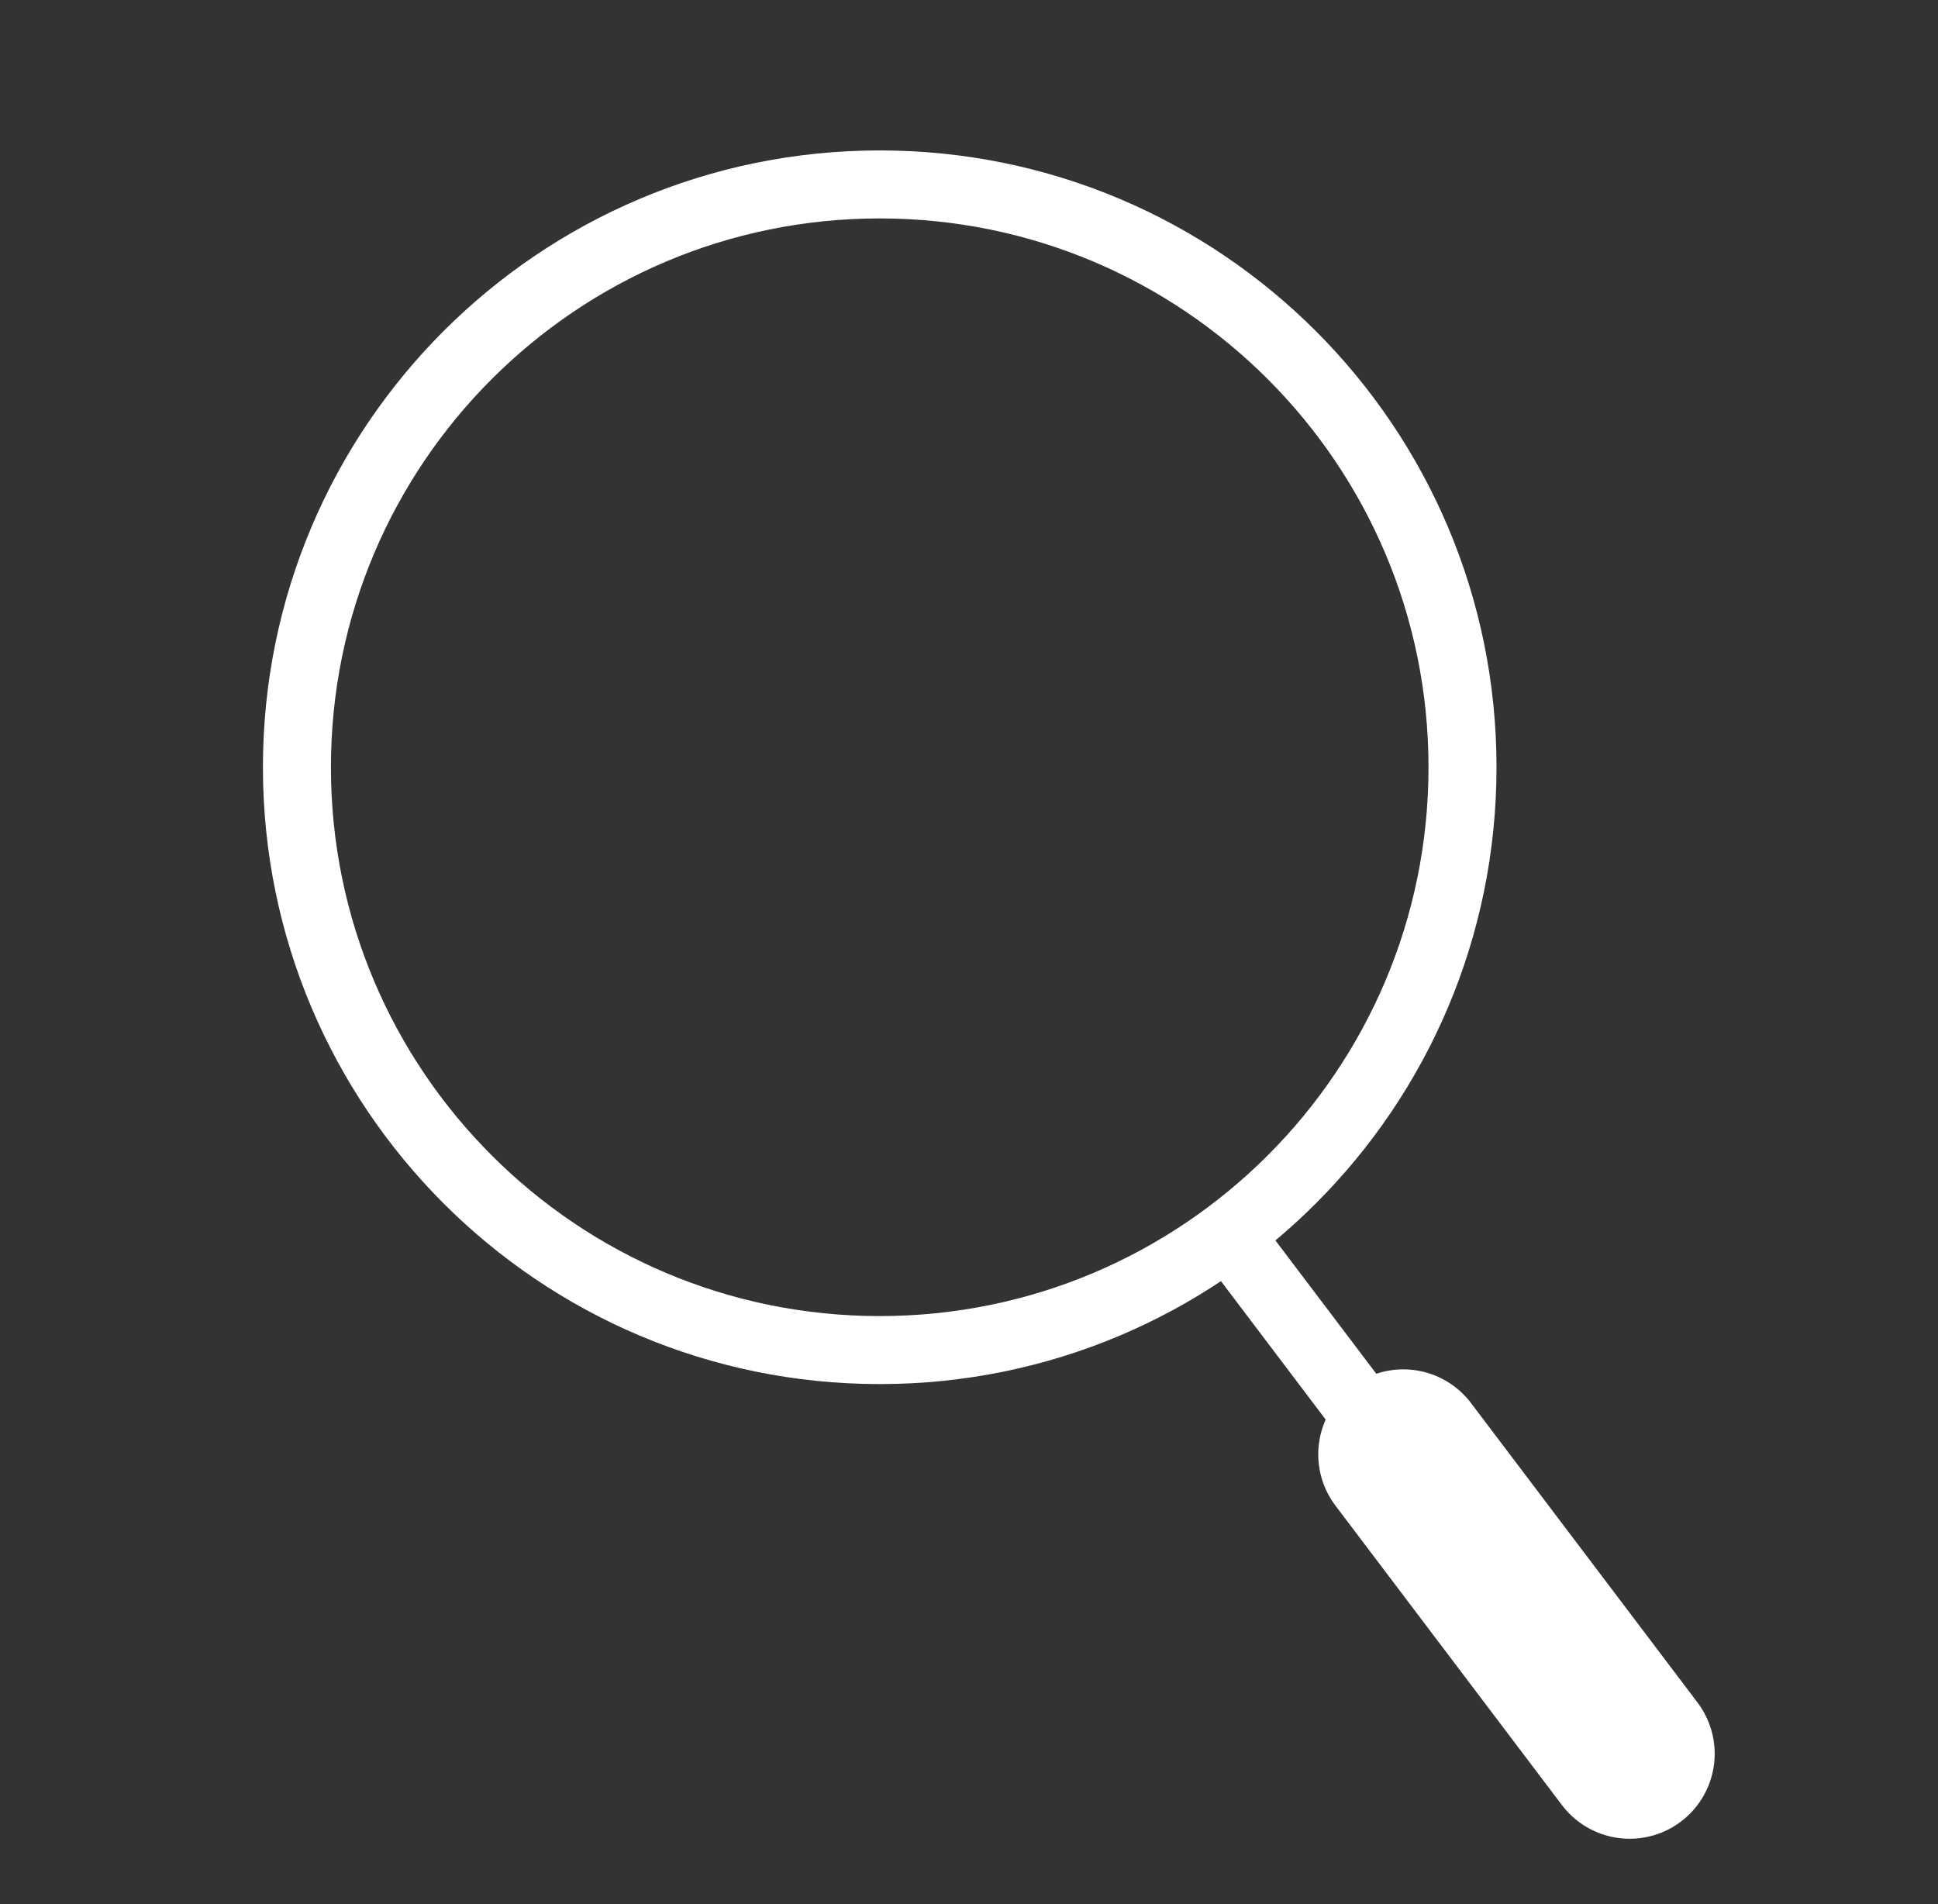
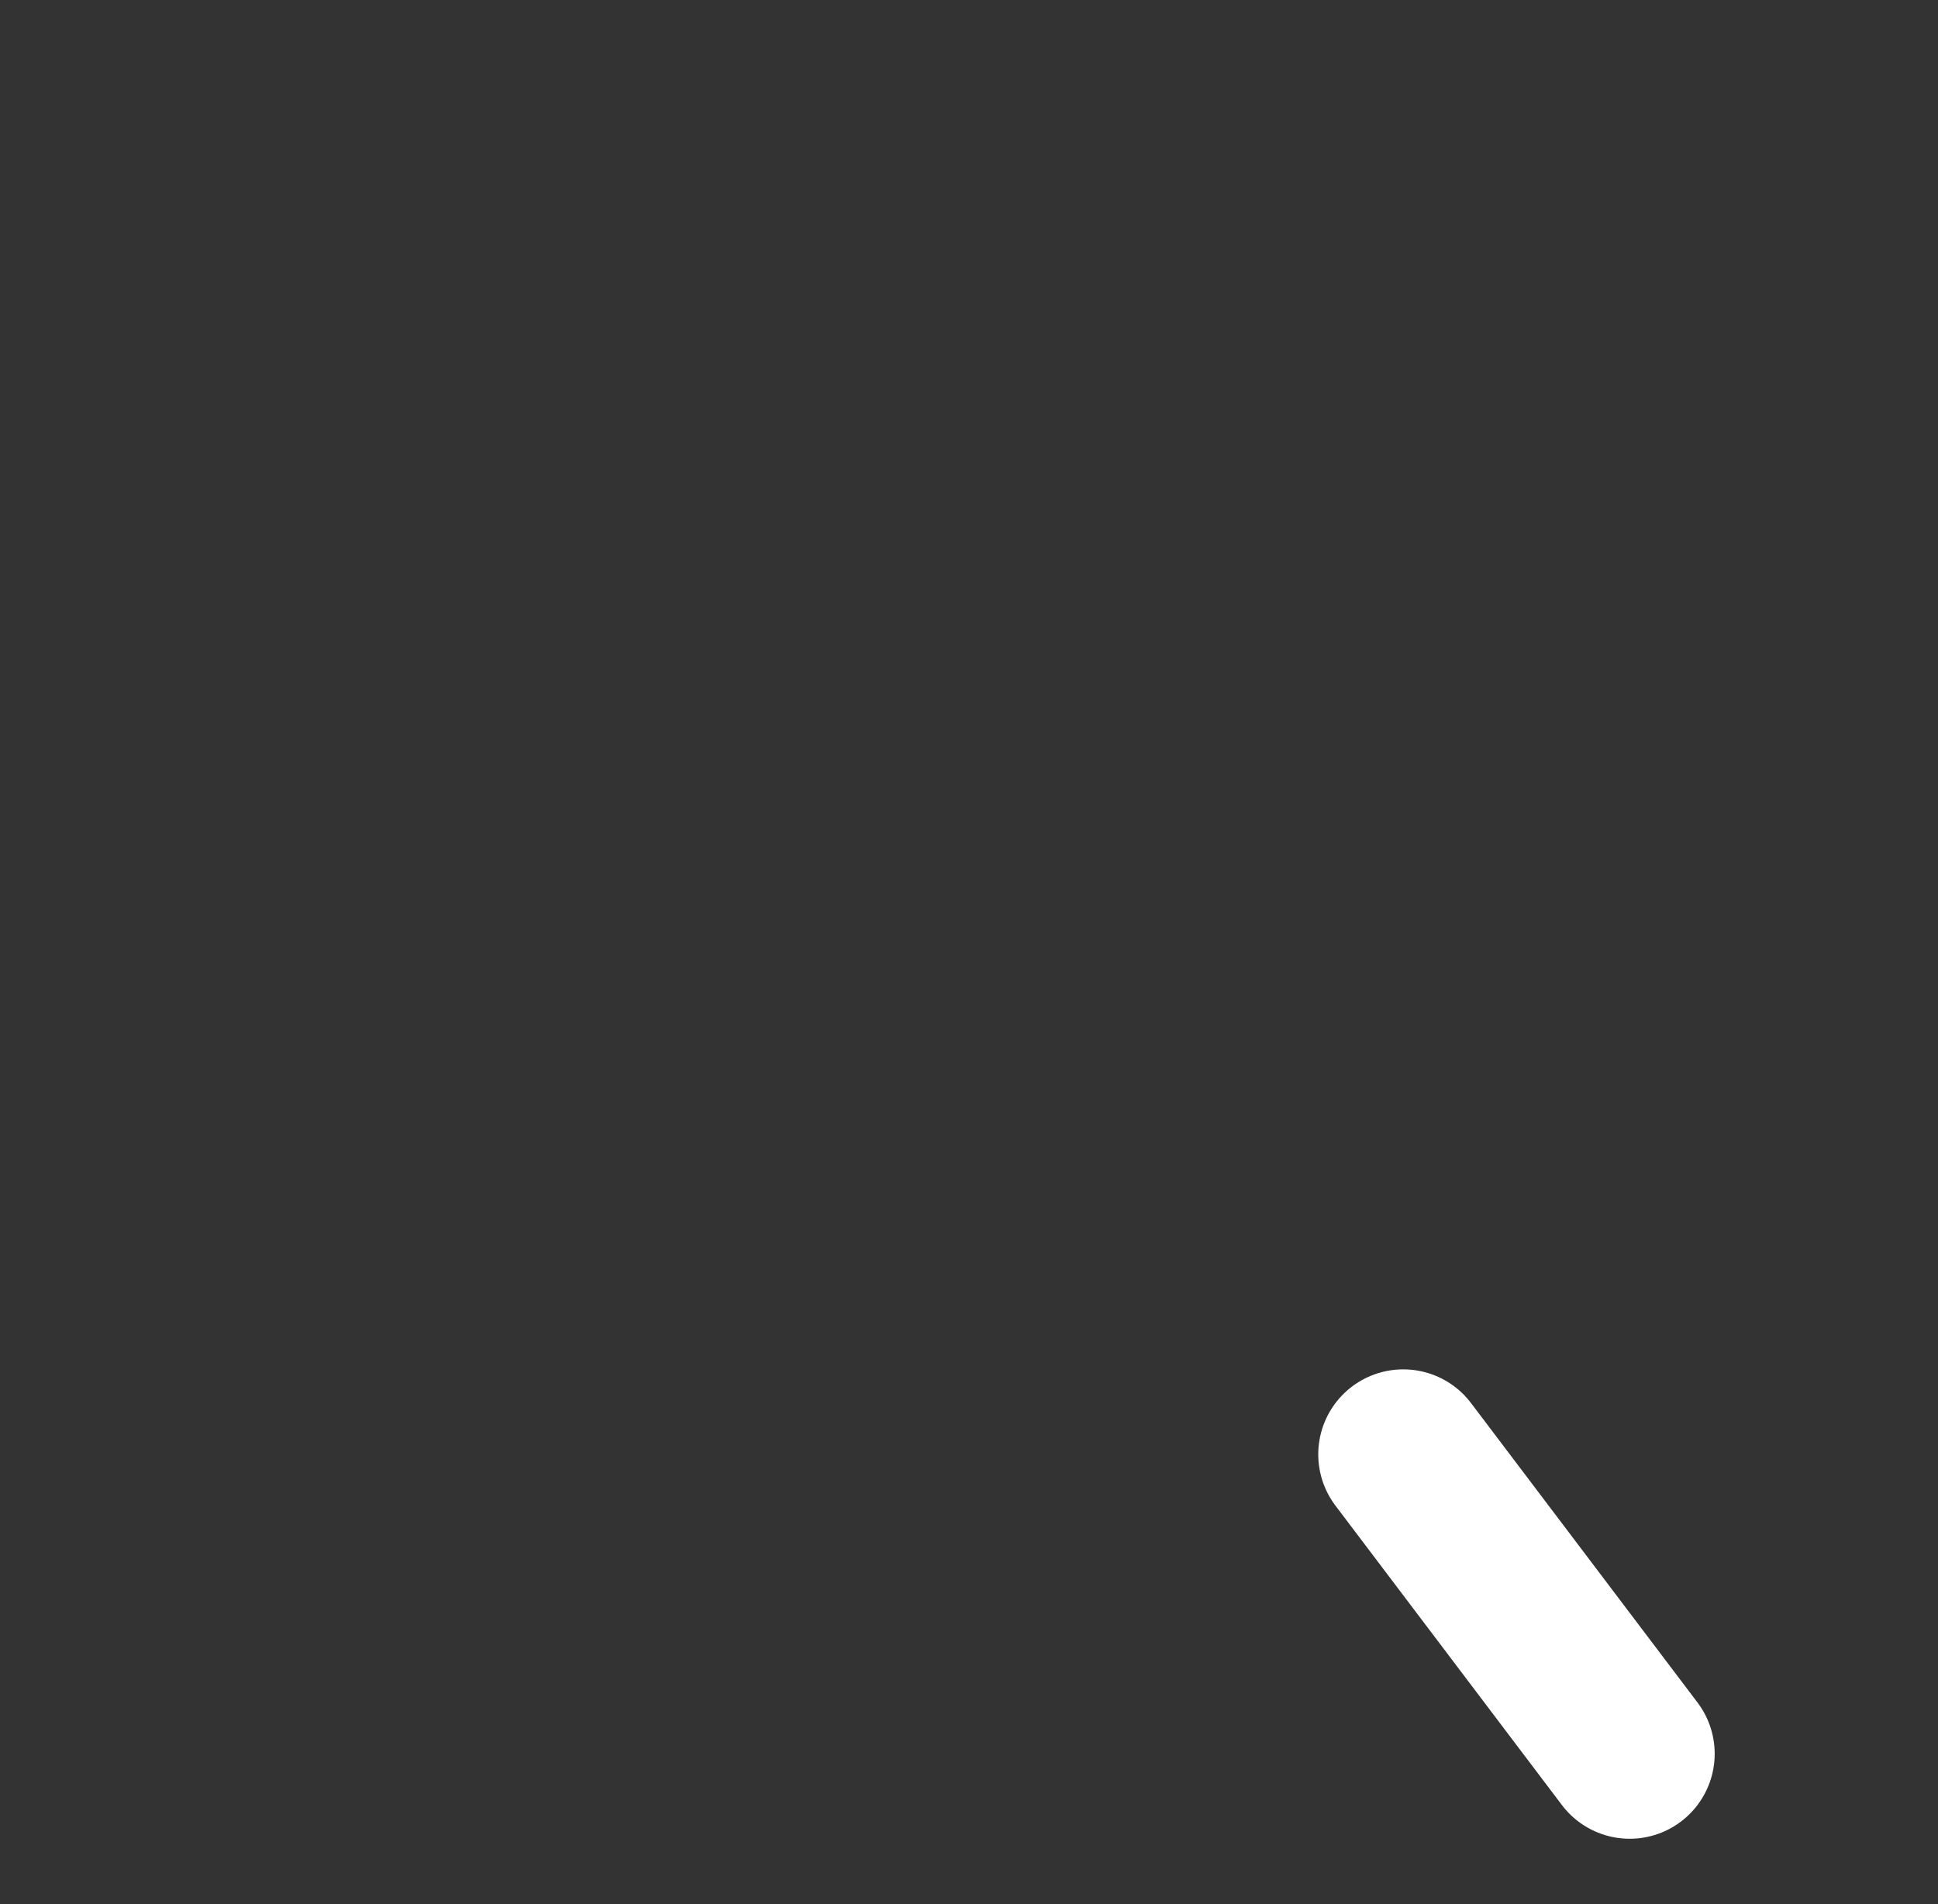
<svg xmlns="http://www.w3.org/2000/svg" width="57" height="56" viewBox="0 0 57 56" fill="none">
  <rect x="0" y="0" width="57" height="56" fill="#333333" stroke="none" />
-   <path d="M43.284 45.767L36.623 36.963" stroke="white" stroke-width="2" stroke-linecap="round" stroke-linejoin="round" />
  <path d="M47.932 51.578L41.272 42.773" stroke="white" stroke-width="5" stroke-linecap="round" stroke-linejoin="round" />
-   <path d="M25.874 39.706C35.341 39.706 43.015 32.032 43.015 22.565C43.015 13.098 35.341 5.424 25.874 5.424C16.407 5.424 8.733 13.098 8.733 22.565C8.733 32.032 16.407 39.706 25.874 39.706Z" stroke="white" stroke-width="2" stroke-linecap="round" stroke-linejoin="round" />
</svg>